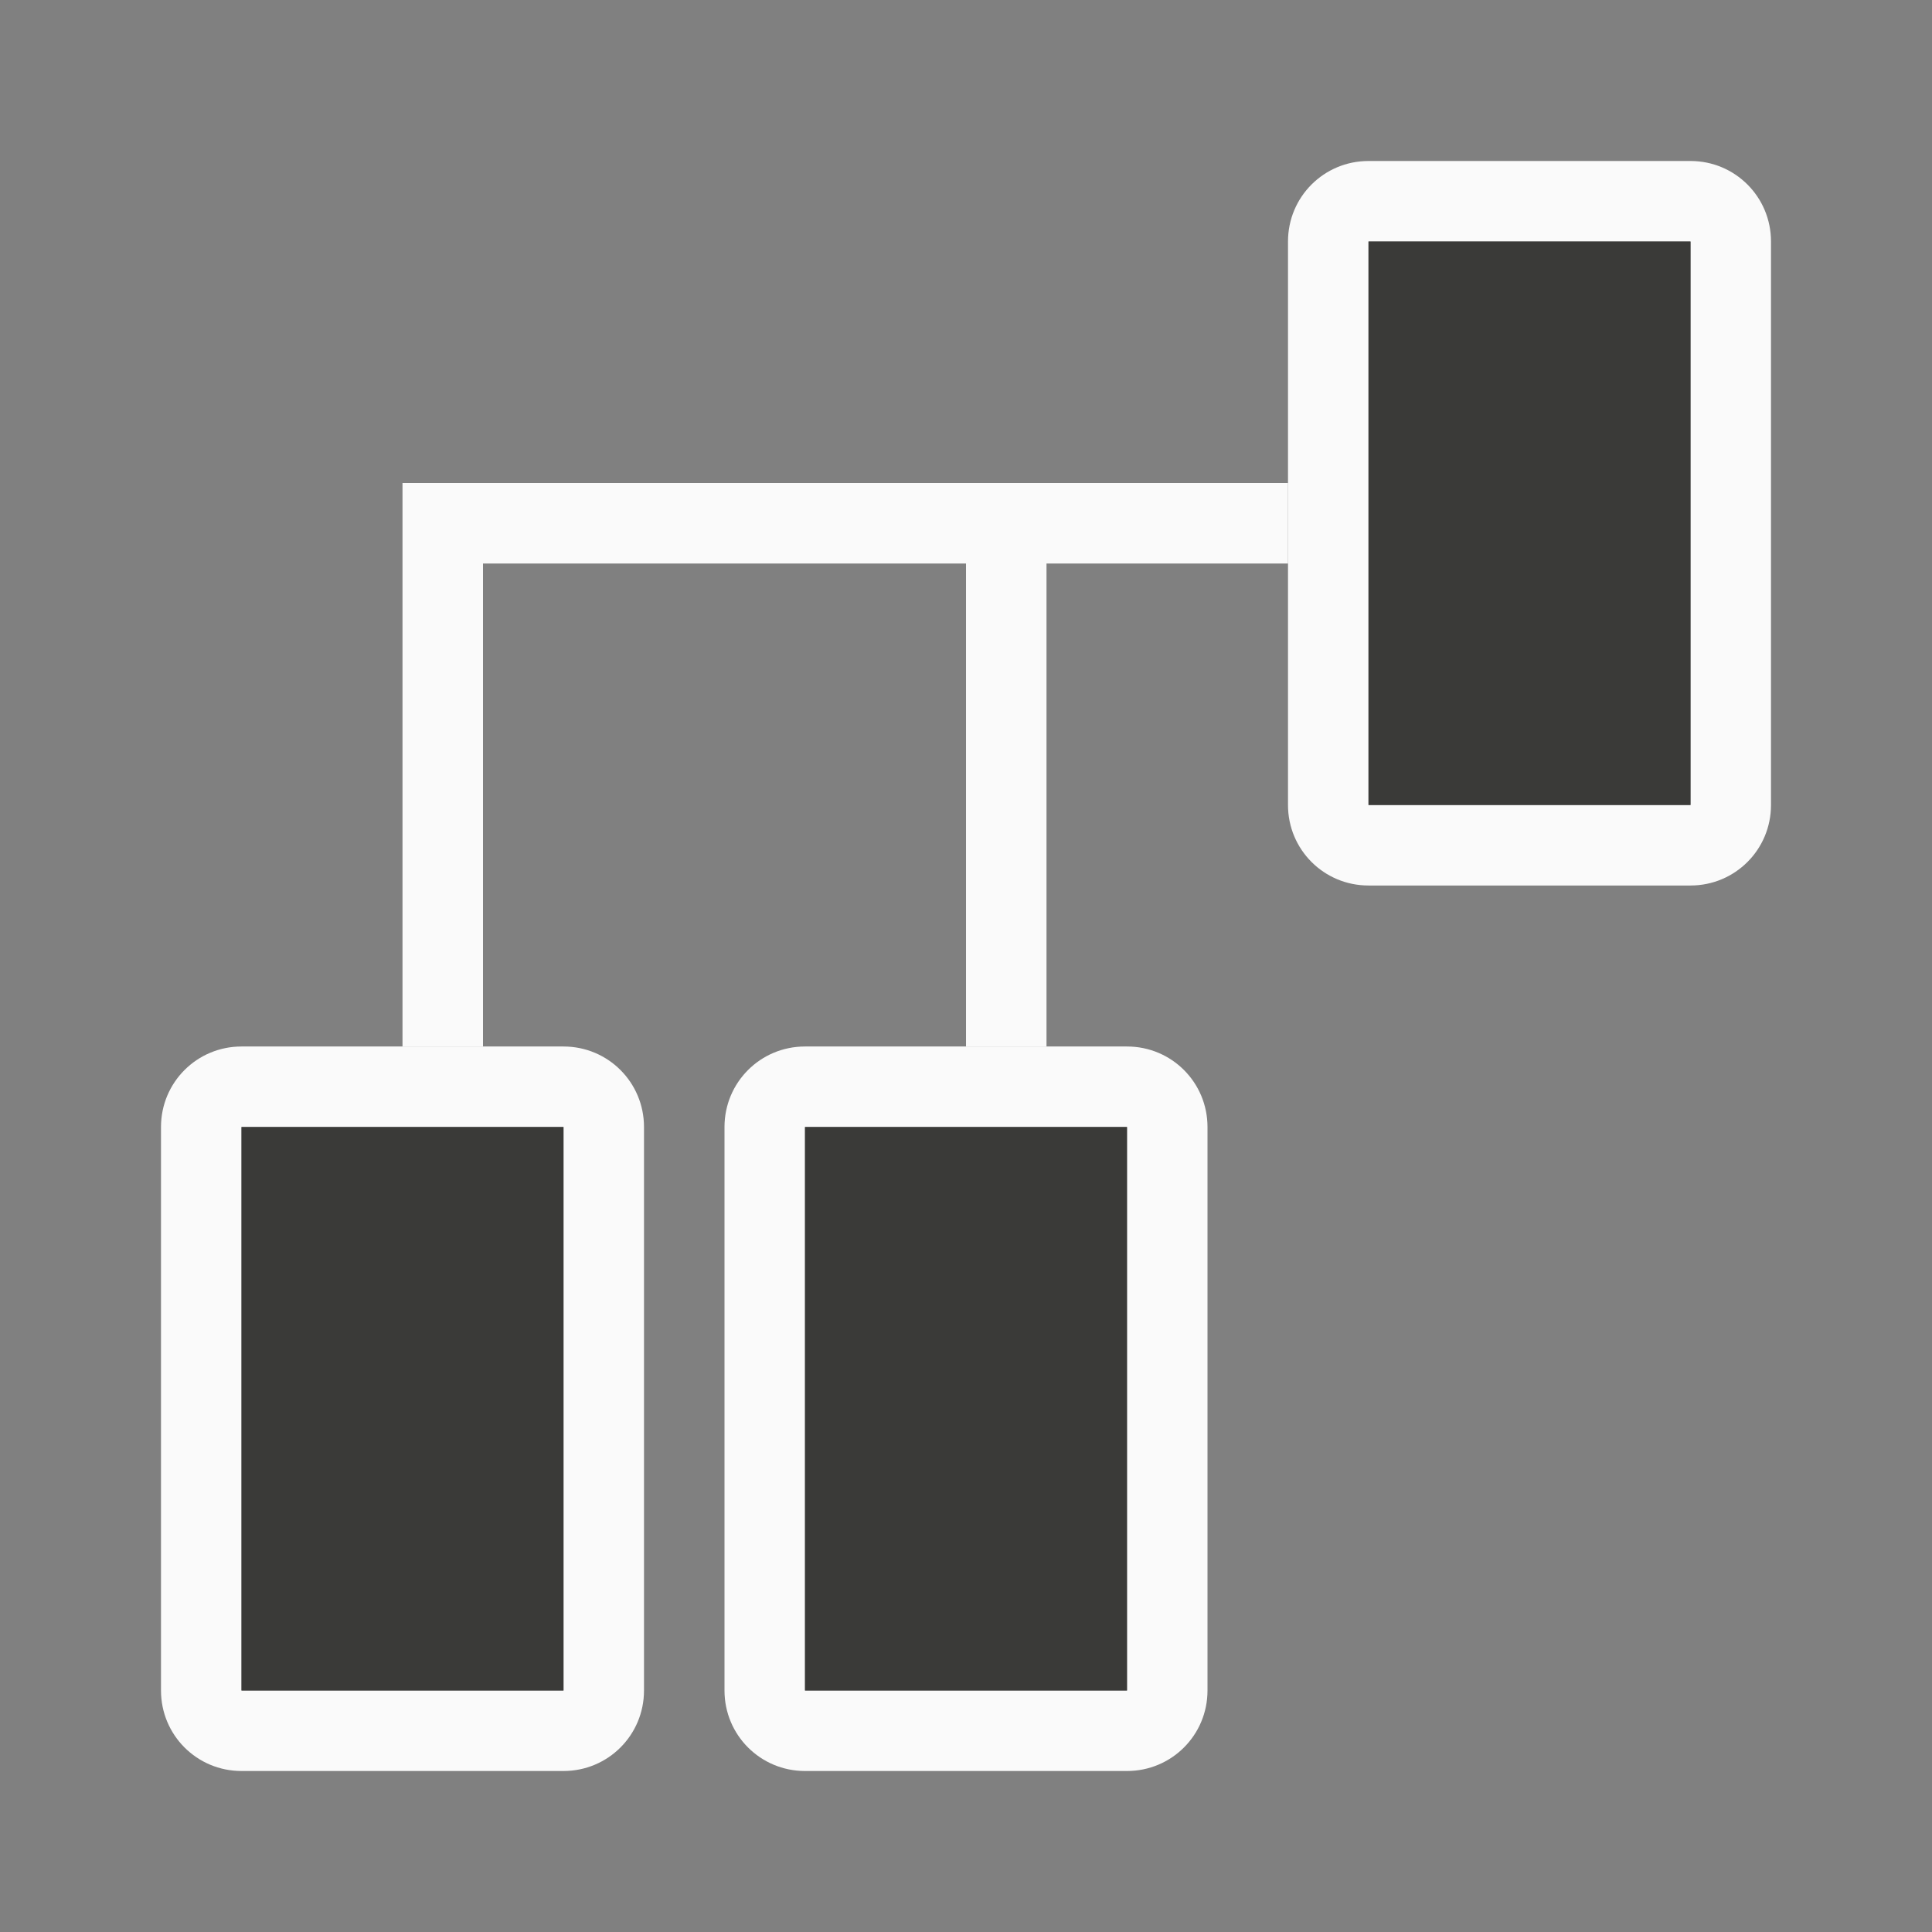
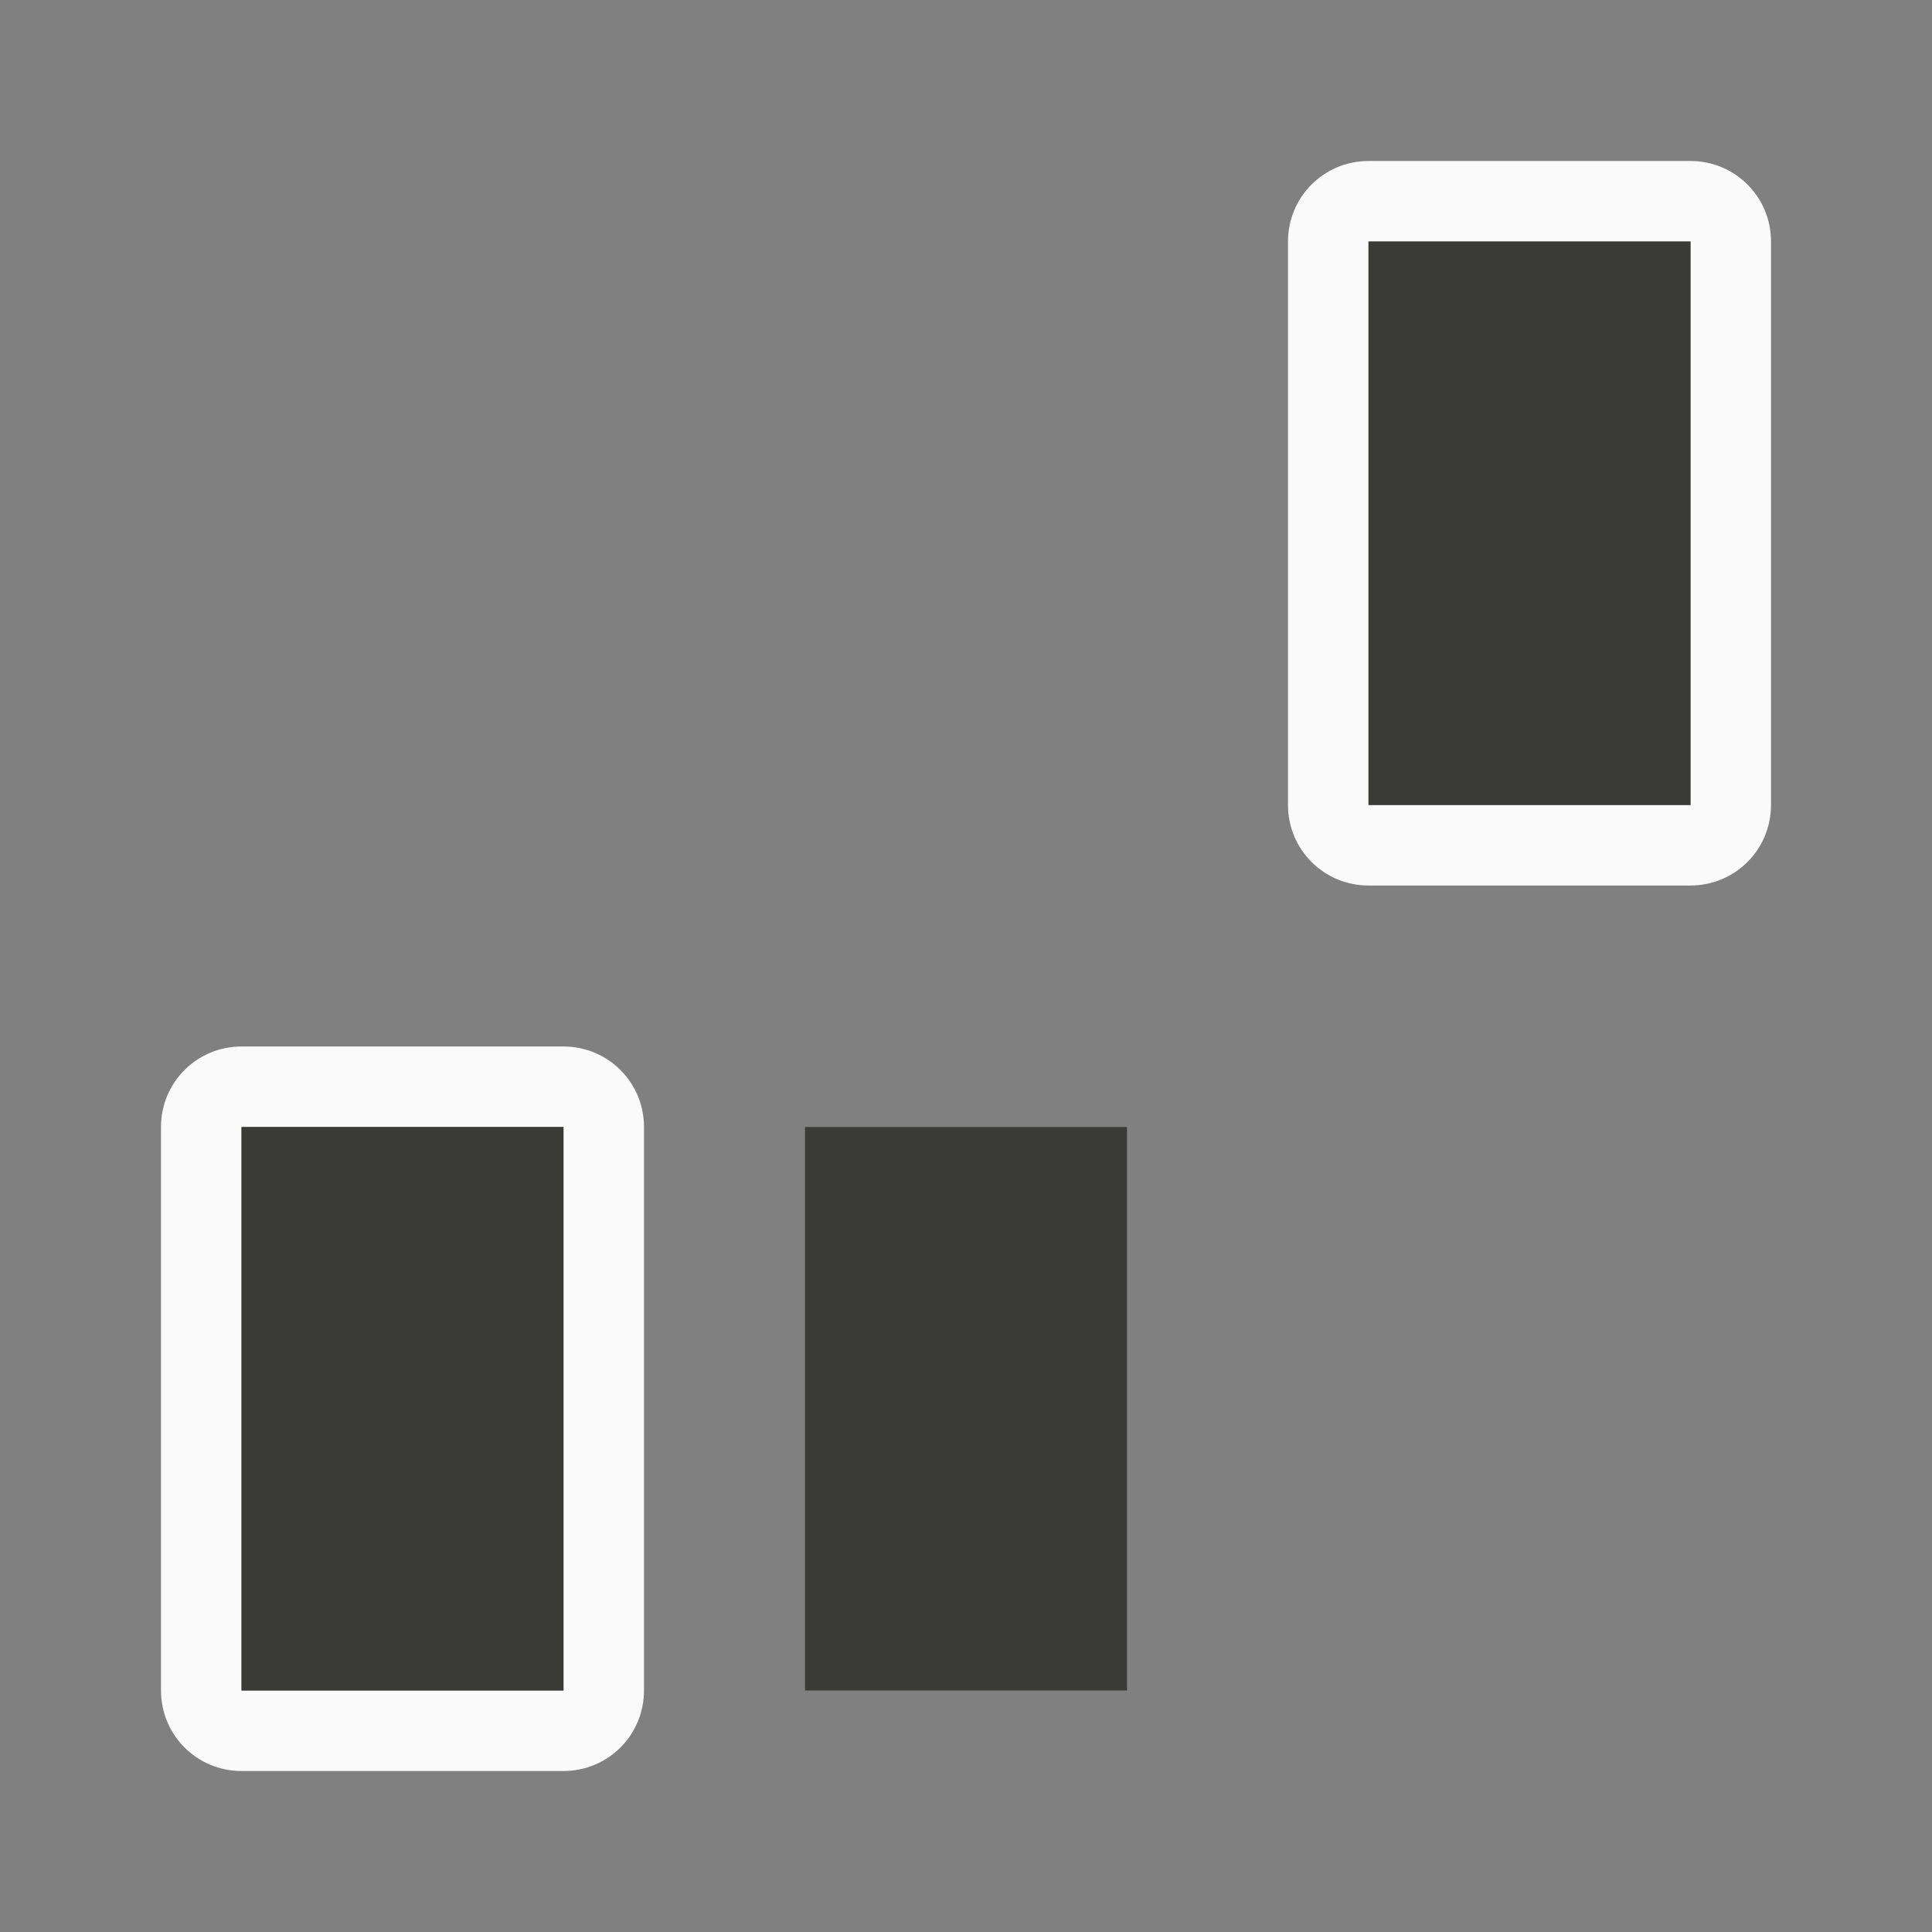
<svg xmlns="http://www.w3.org/2000/svg" viewBox="0 0 24 24">
  <rect x="0" y="0" width="24" height="24" fill="#808080" stroke="none" />
  <g transform="matrix(0,1,-1,0,24,0)" fill="#fafafa">
    <path d="m3 2c-.554 0-1 .446-1 1v4c0 .554.446 1 1 1h7c.554 0 1-.446 1-1v-4c0-.554-.446-1-1-1zm0 1h7v4h-7z" />
-     <path d="m14 9c-.554 0-1 .446-1 1v4c0 .554.446 1 1 1h7c.554 0 1-.446 1-1v-4c0-.554-.446-1-1-1zm0 1h7v4h-7z" />
    <path d="m14 16c-.554 0-1 .446-1 1v4c0 .554.446 1 1 1h7c.554 0 1-.446 1-1v-4c0-.554-.446-1-1-1zm0 1h7v4h-7z" />
  </g>
  <g transform="matrix(0,1,-1,0,24,0)" fill="#3a3a38">
    <path d="m14 10h7v4h-7z" />
    <path d="m14 17h7v4h-7z" />
    <path d="m3 3h7v4h-7z" />
  </g>
-   <path transform="matrix(0,1,-1,0,24,0)" d="m6 8v11h1 6v-1h-6v-6h6v-1h-6v-3z" fill="#fafafa" />
</svg>